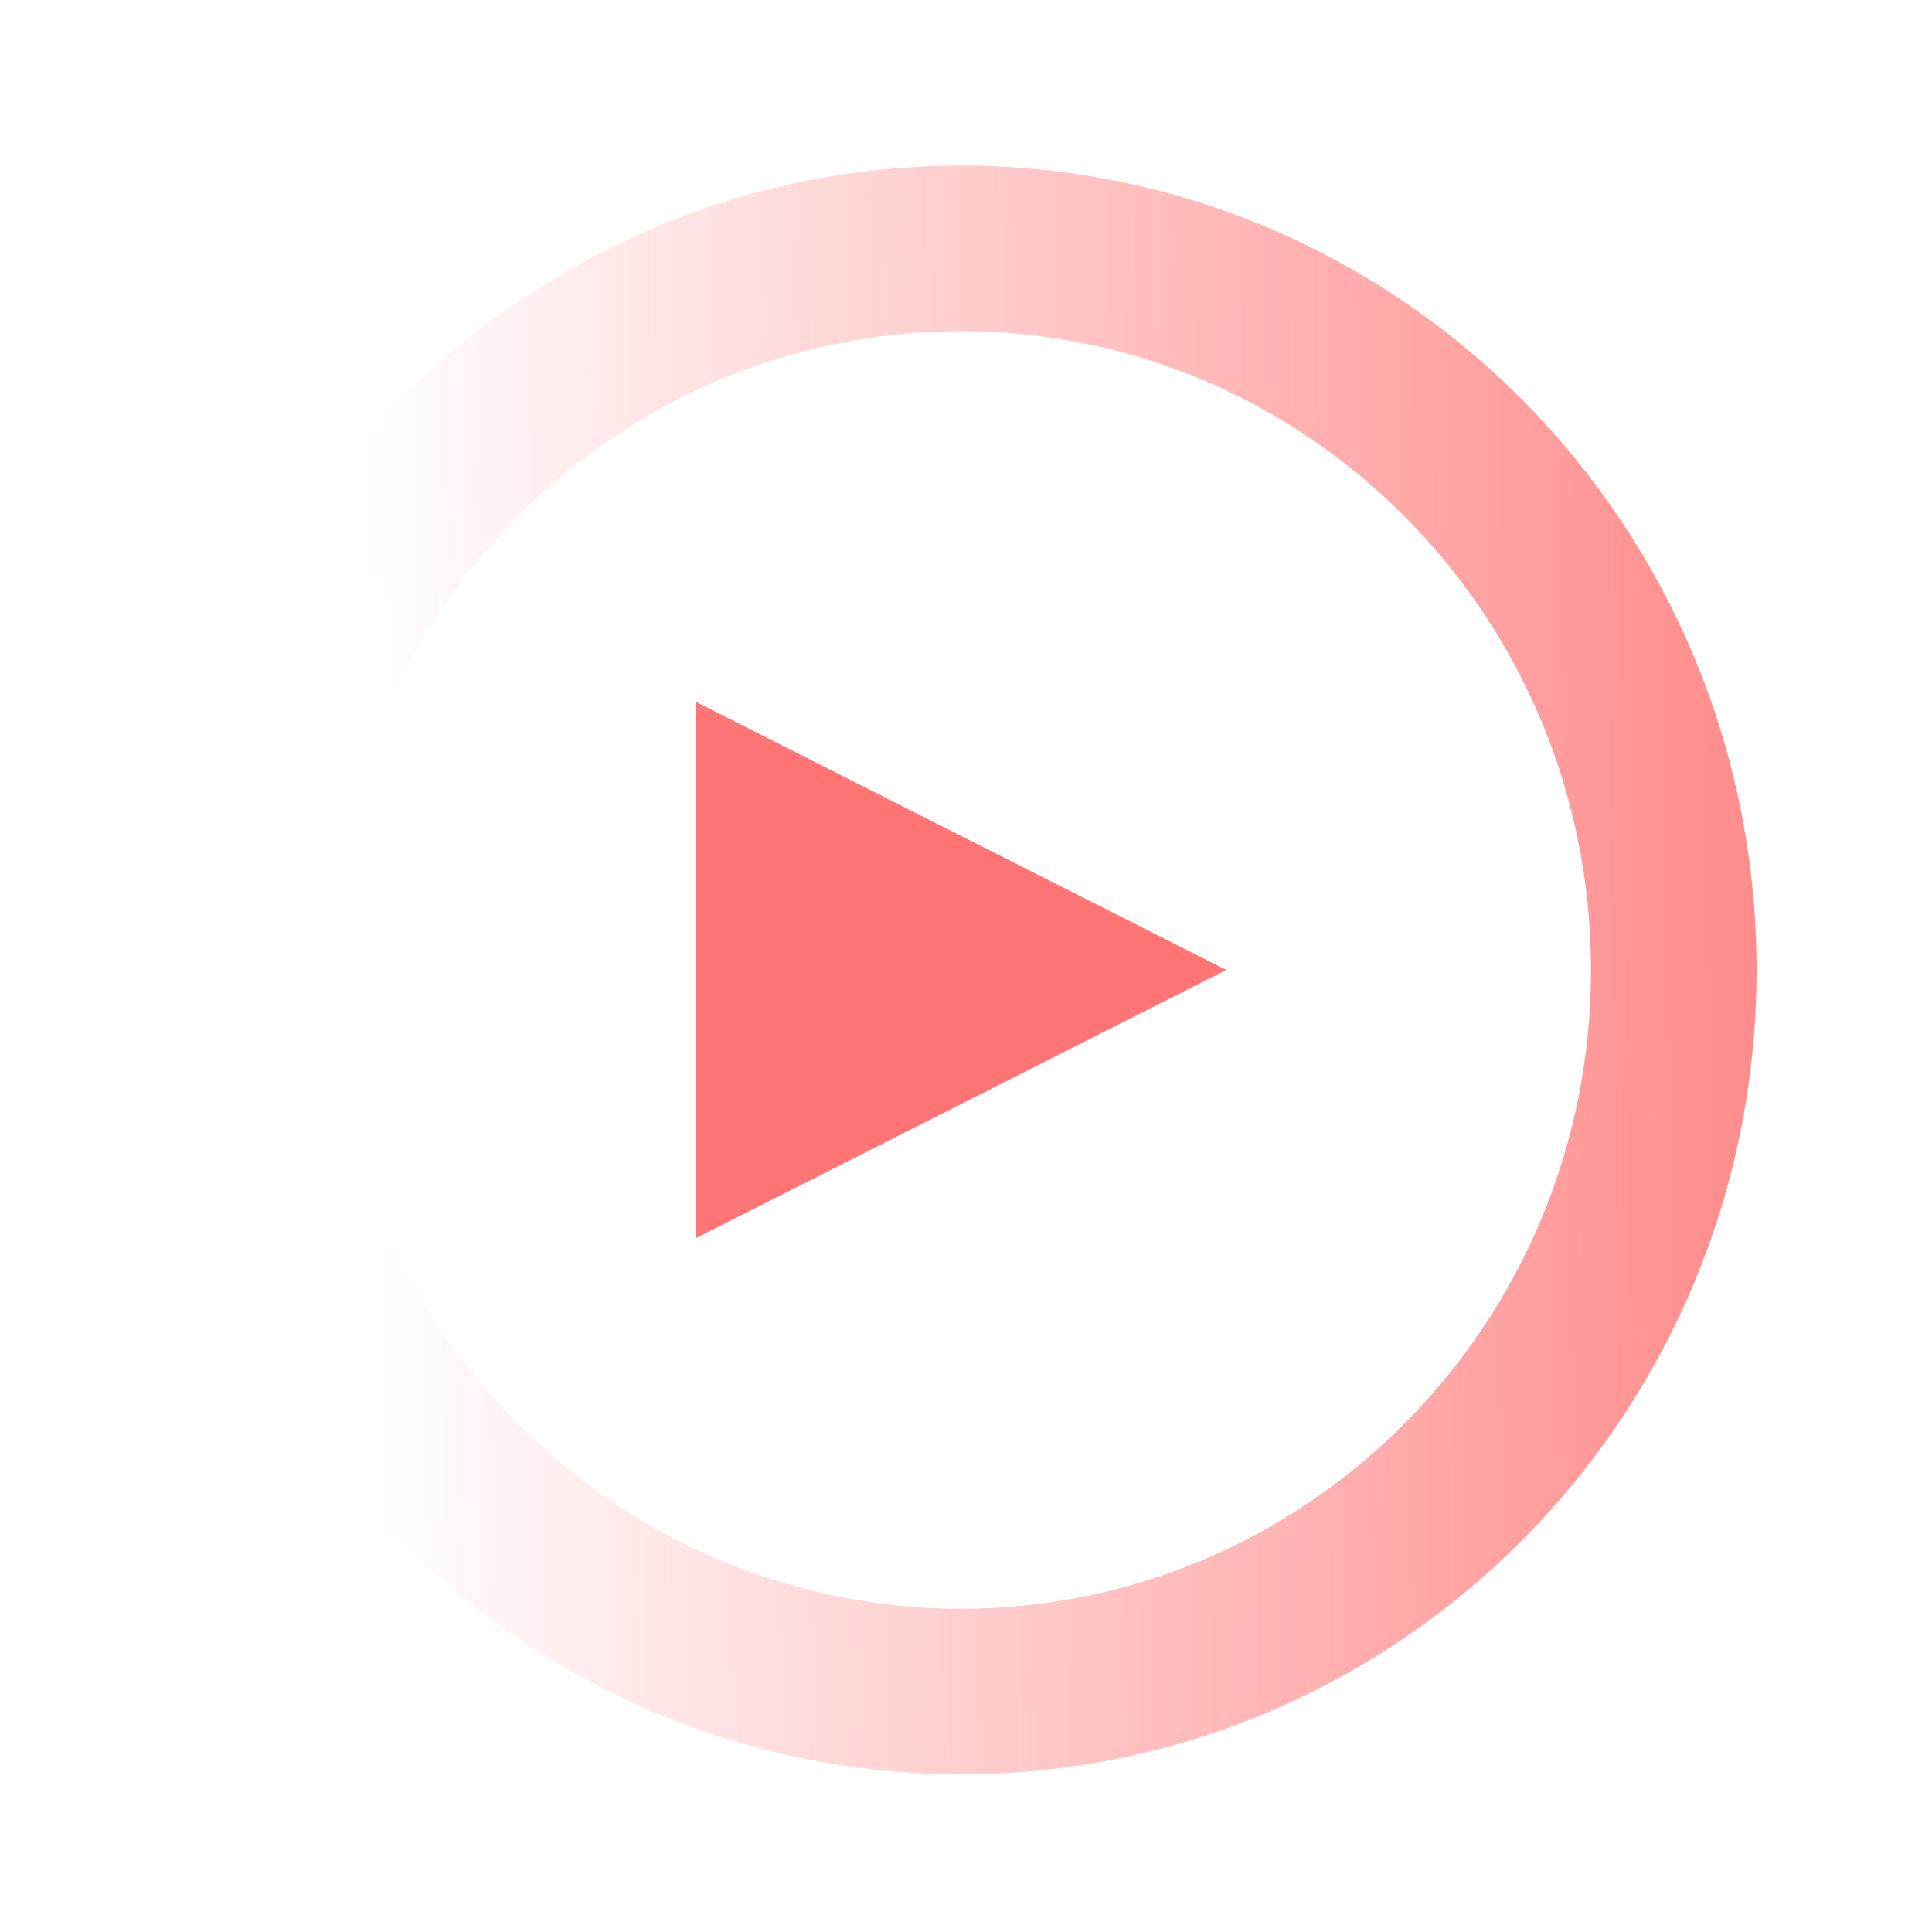
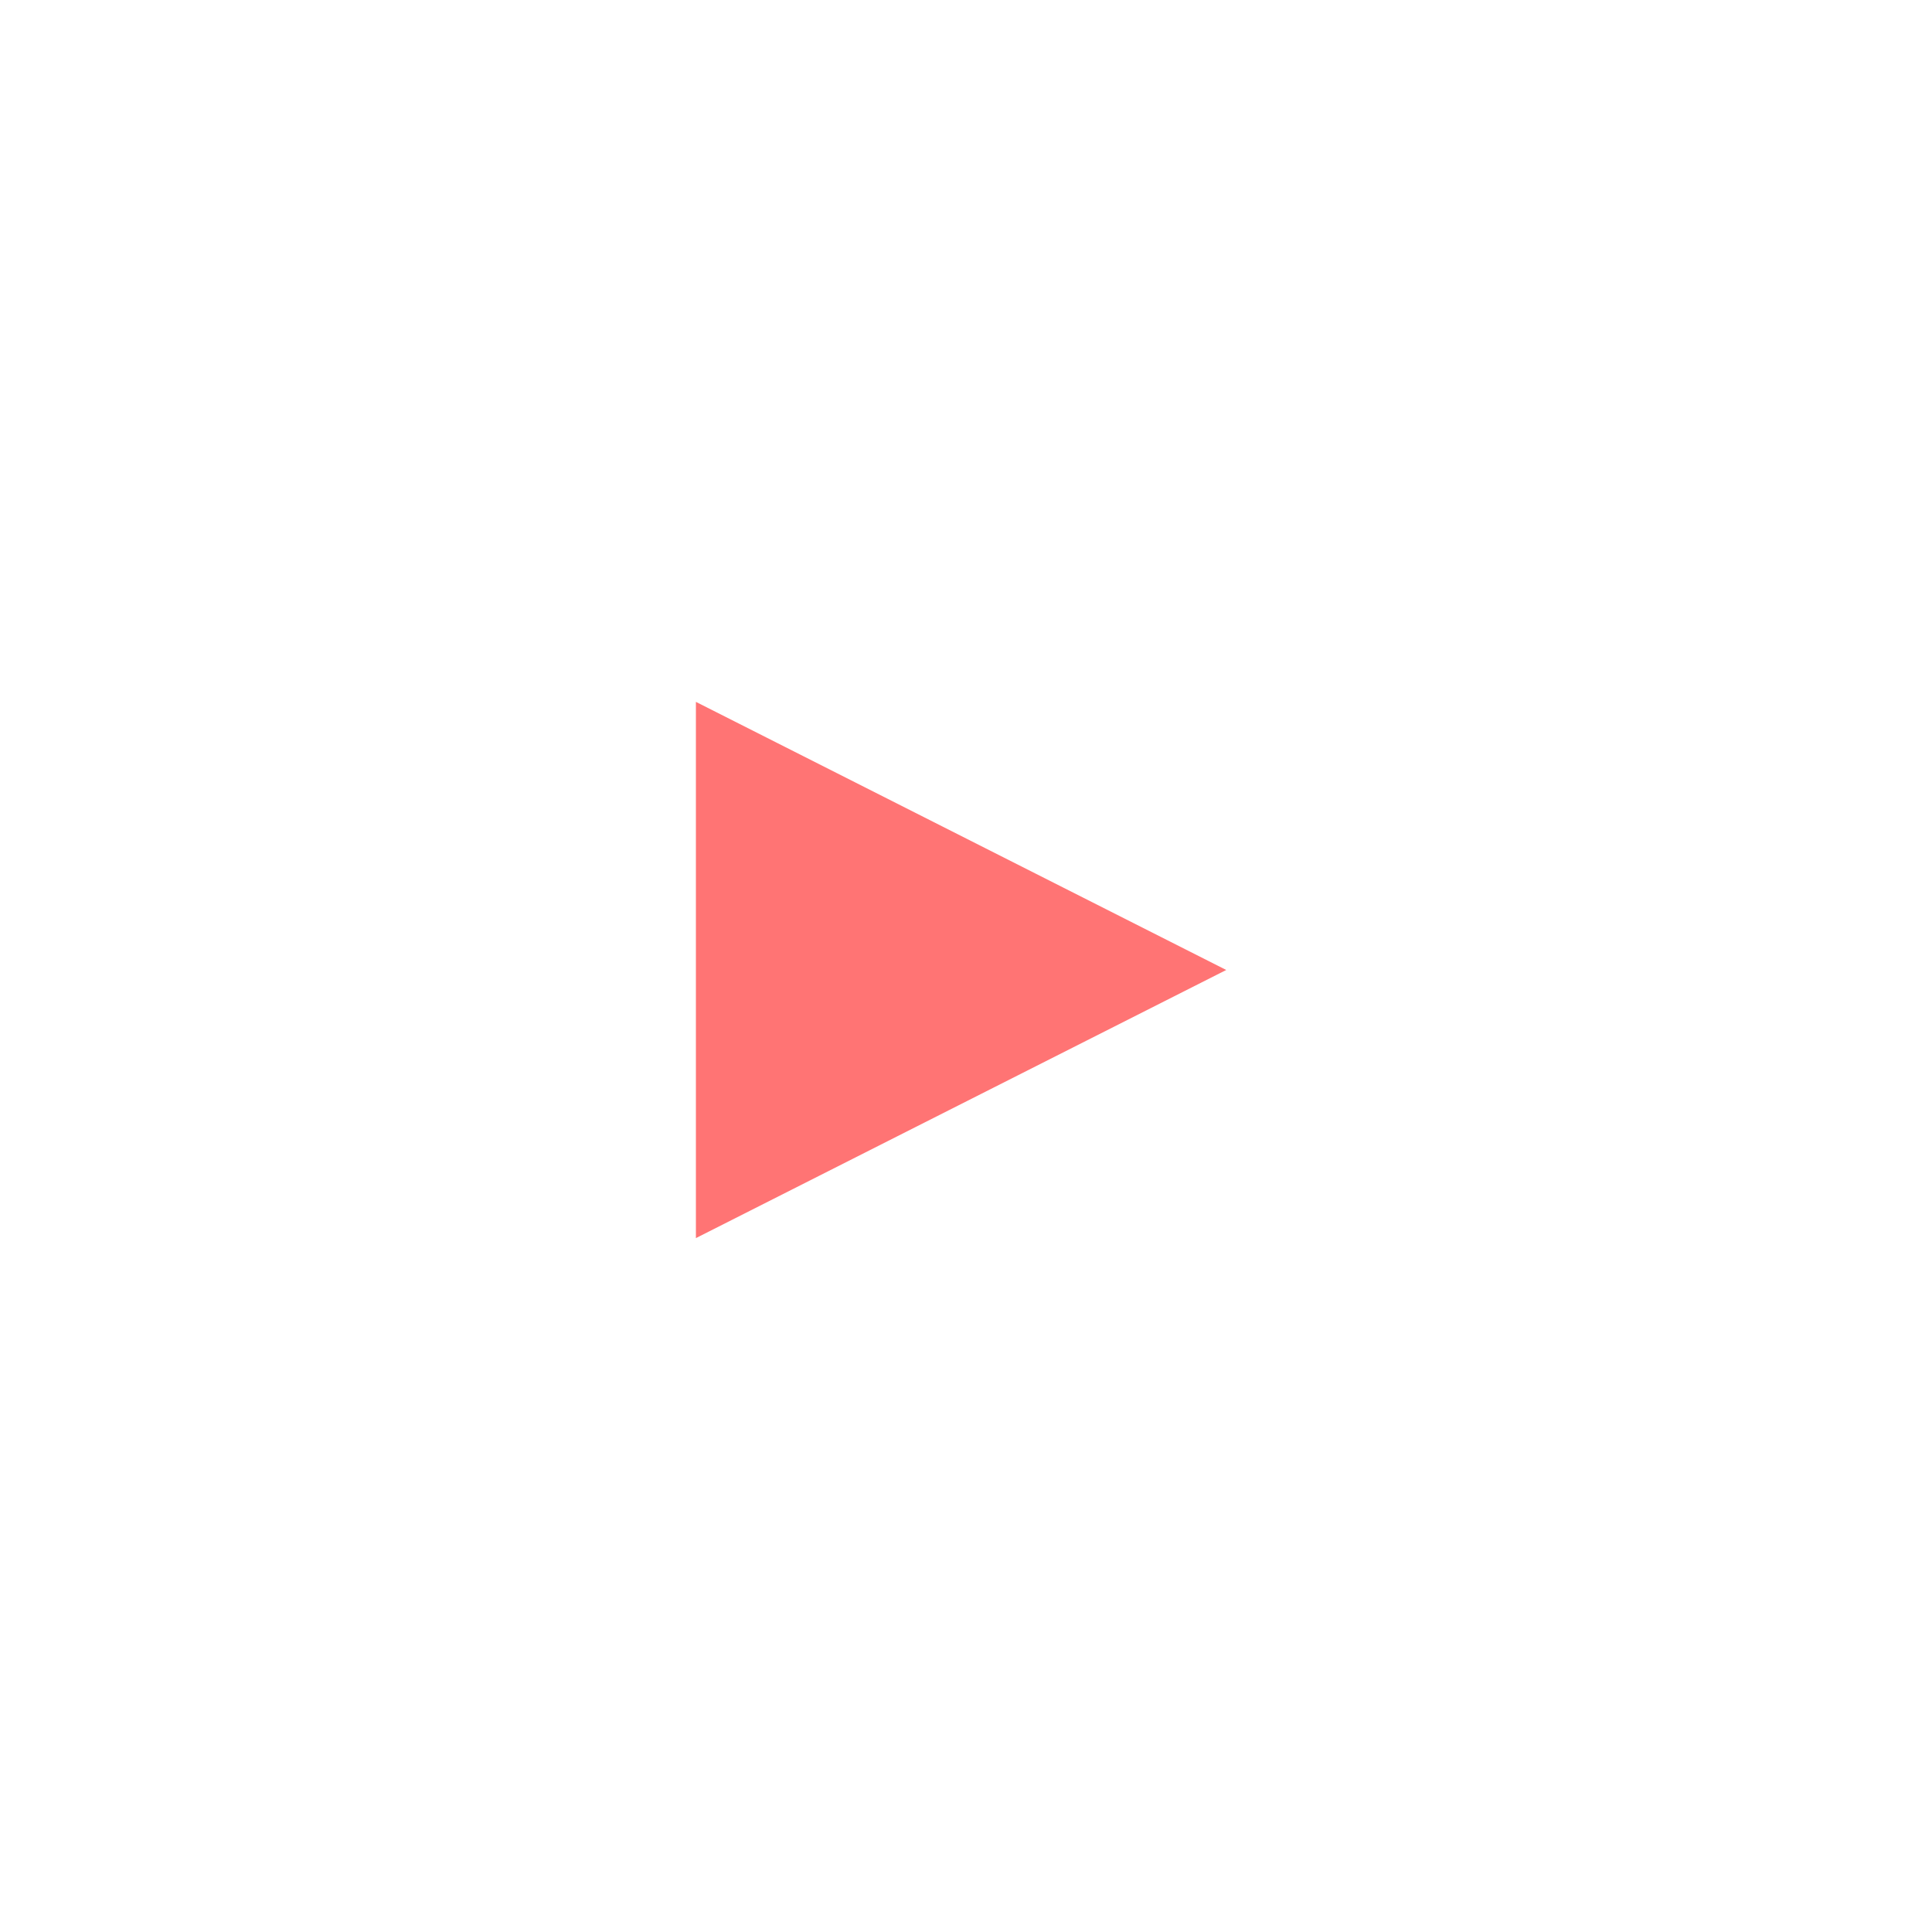
<svg xmlns="http://www.w3.org/2000/svg" width="70" height="70" viewBox="0 0 70 70" fill="none">
-   <path d="M60.644 35.144C60.644 49.615 49.052 61.288 34.822 61.288C20.592 61.288 9 49.615 9 35.144C9 20.674 20.592 9 34.822 9C49.052 9 60.644 20.674 60.644 35.144Z" stroke="url(#paint0_linear)" stroke-width="6" />
  <g filter="url(#filter0_d)">
    <path d="M25.214 25.43L44.429 35.144L25.214 44.859V25.43Z" fill="#FF7474" />
  </g>
  <defs>
    <filter id="filter0_d" x="0.214" y="0.43" width="69.215" height="69.429" filterUnits="userSpaceOnUse" color-interpolation-filters="sRGB">
      <feFlood flood-opacity="0" result="BackgroundImageFix" />
      <feColorMatrix in="SourceAlpha" type="matrix" values="0 0 0 0 0 0 0 0 0 0 0 0 0 0 0 0 0 0 127 0" />
      <feOffset />
      <feGaussianBlur stdDeviation="12.5" />
      <feColorMatrix type="matrix" values="0 0 0 0 1 0 0 0 0 0.454 0 0 0 0 0.454 0 0 0 1 0" />
      <feBlend mode="normal" in2="BackgroundImageFix" result="effect1_dropShadow" />
      <feBlend mode="normal" in="SourceGraphic" in2="effect1_dropShadow" result="shape" />
    </filter>
    <linearGradient id="paint0_linear" x1="74.02" y1="32.035" x2="-17.442" y2="33.175" gradientUnits="userSpaceOnUse">
      <stop stop-color="#FF7474" />
      <stop offset="0.666" stop-color="#FF7474" stop-opacity="0" />
    </linearGradient>
  </defs>
</svg>